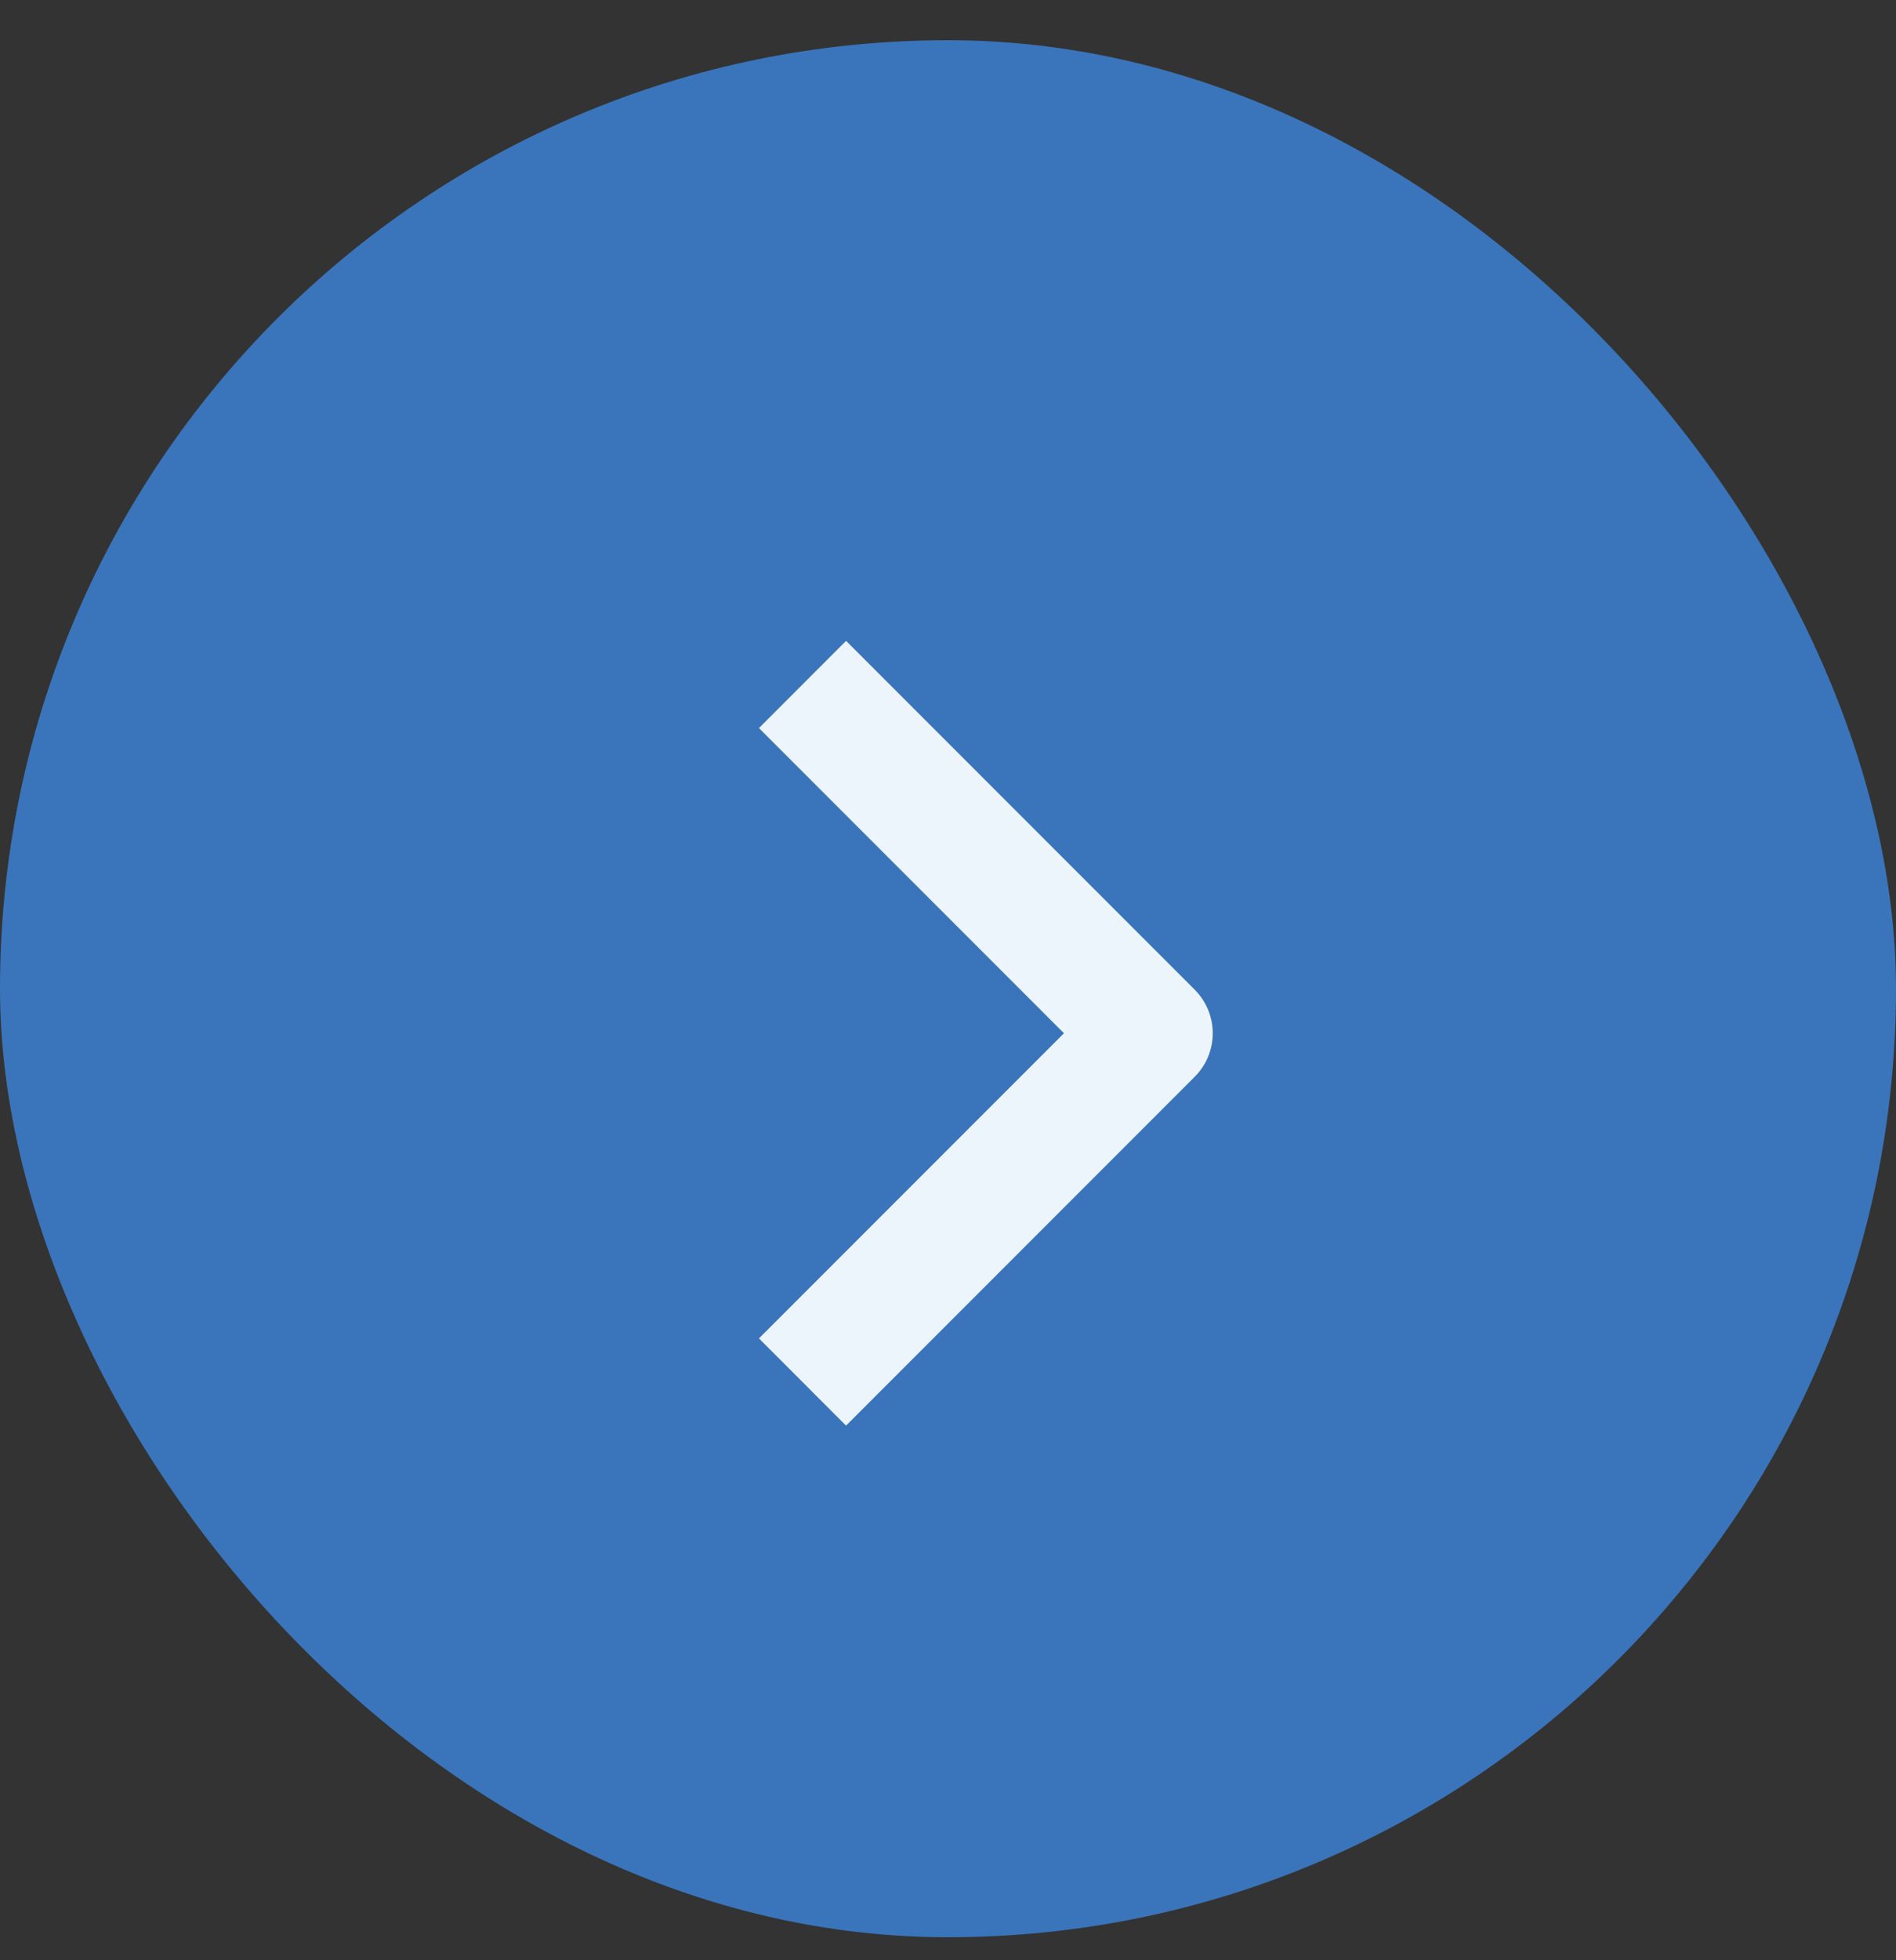
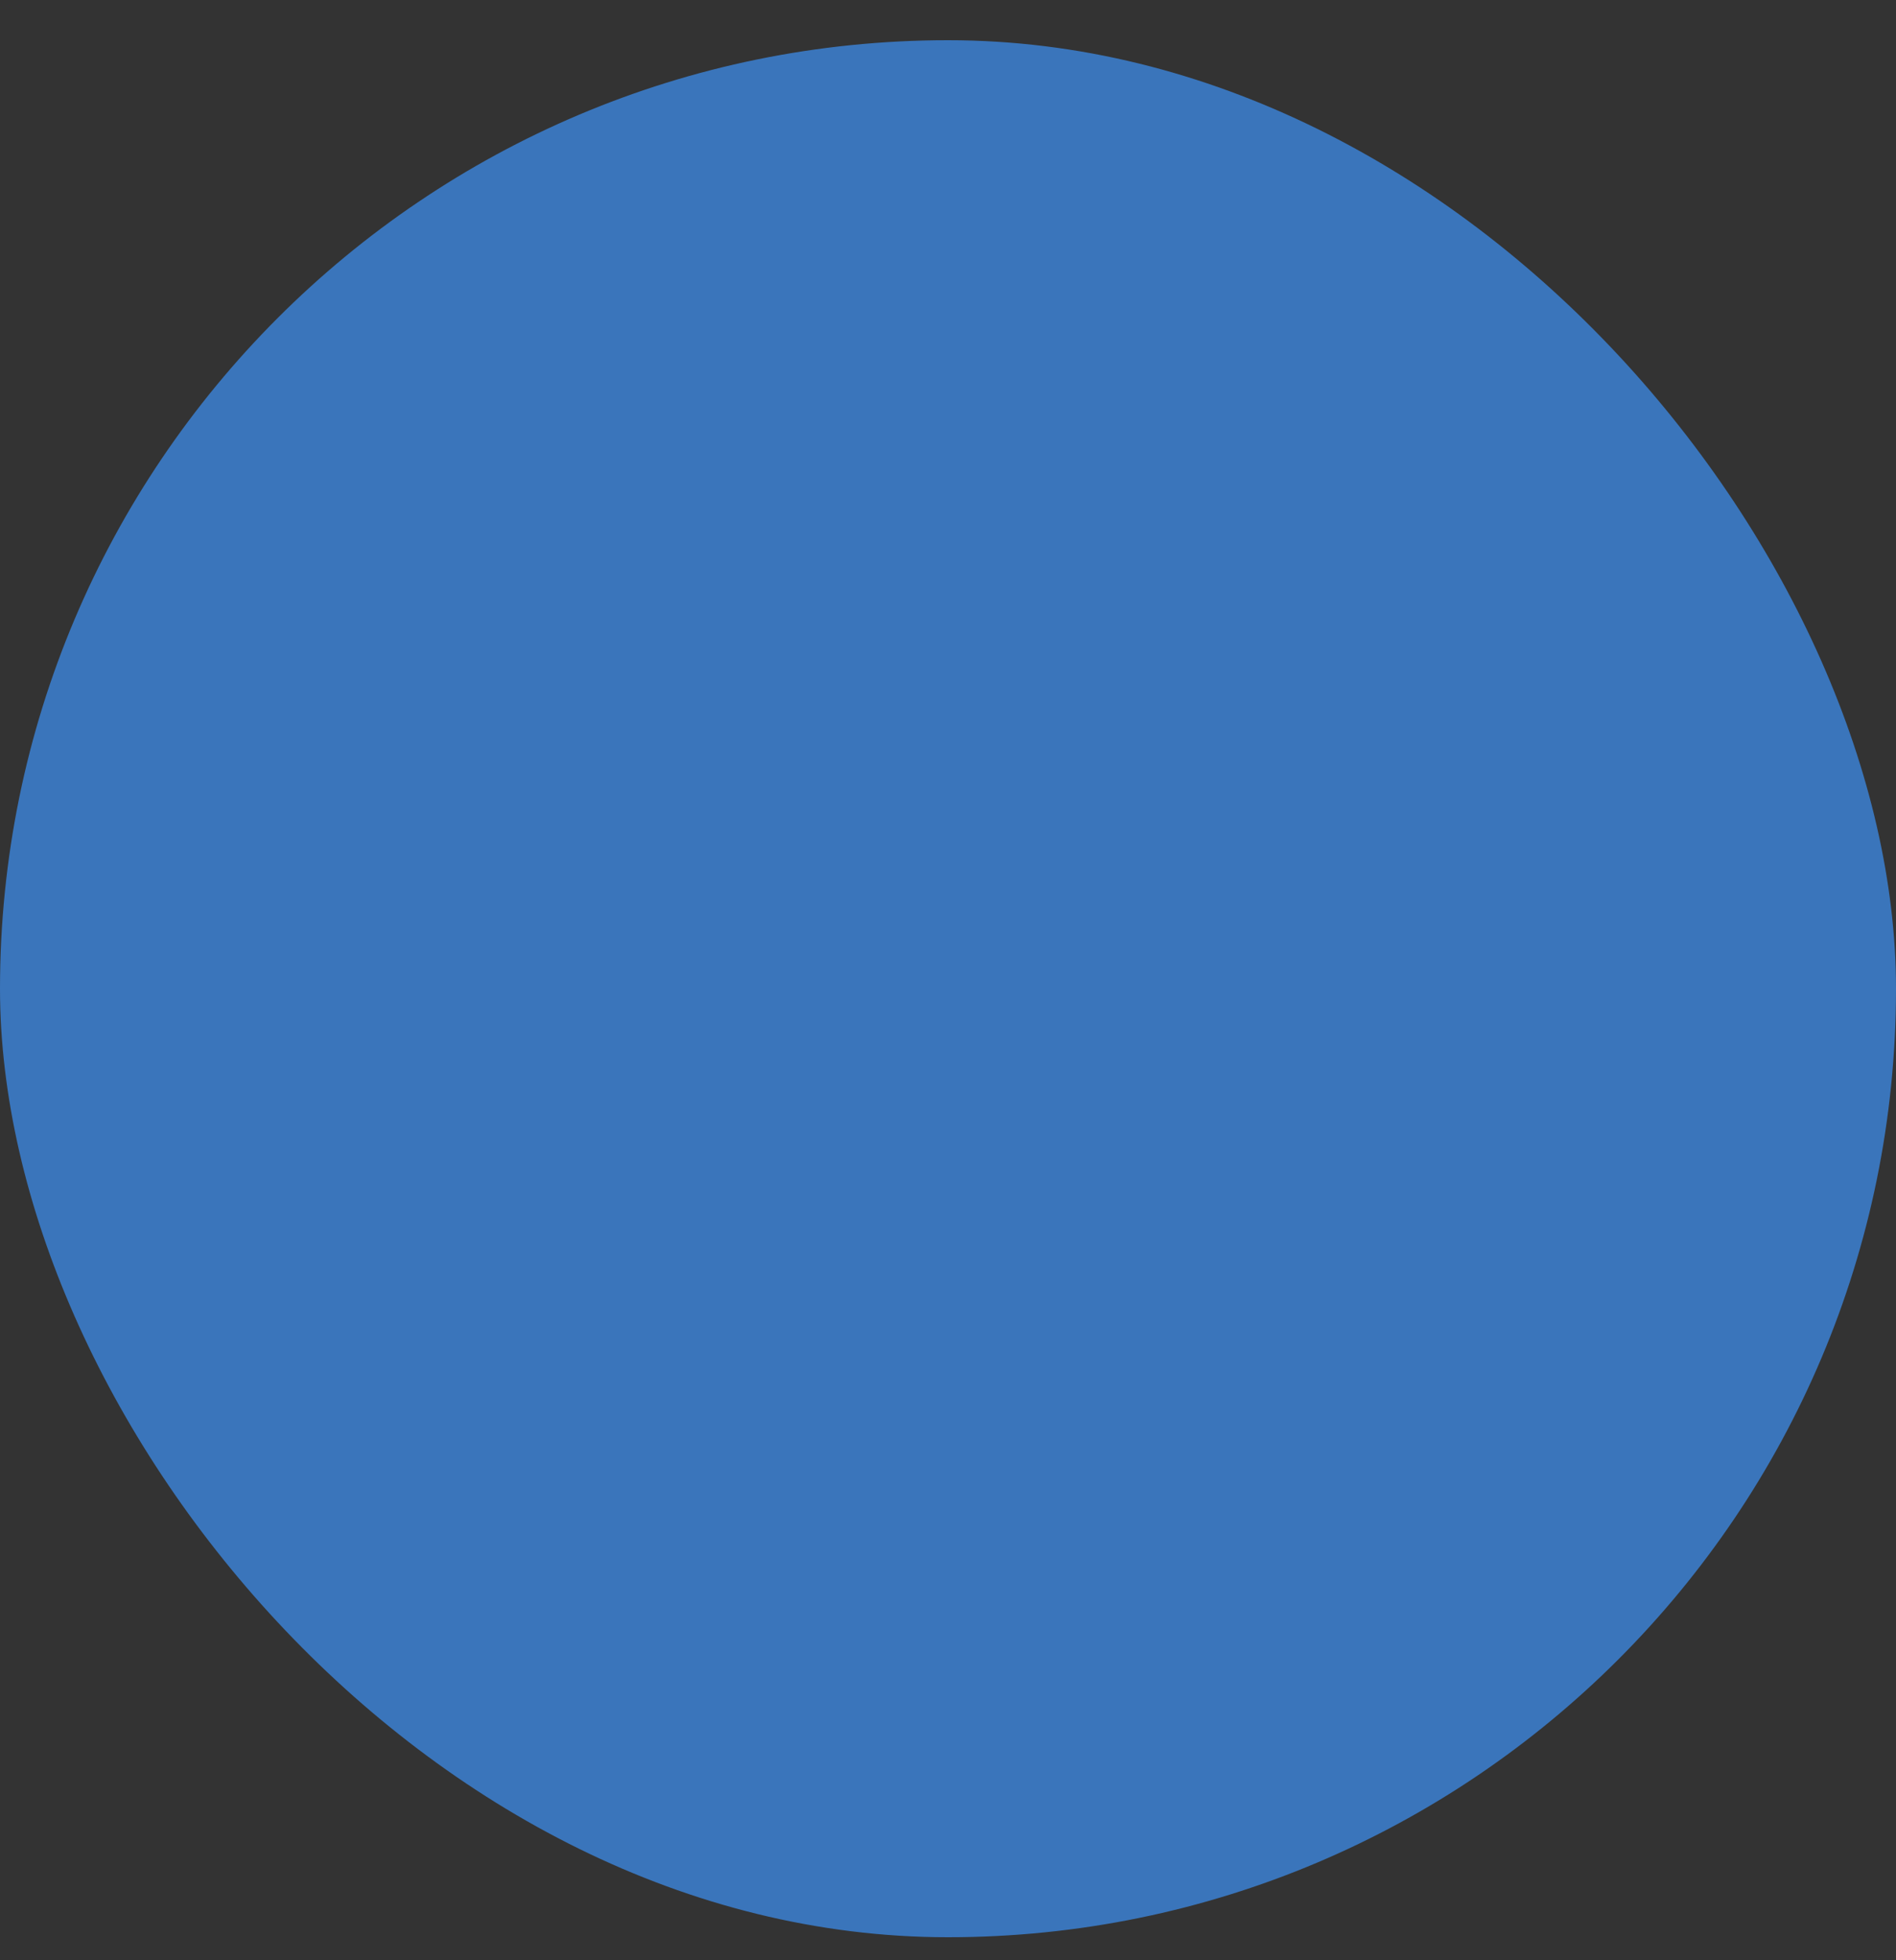
<svg xmlns="http://www.w3.org/2000/svg" width="30" height="31" viewBox="0 0 30 31" fill="none">
  <rect x="0" y="0" width="30" height="31" fill="#333333" stroke="none" />
  <rect y="0.636" width="30" height="30" rx="15" fill="#3A75BB" />
-   <path fill-rule="evenodd" clip-rule="evenodd" d="M18.903 17.029L13.387 22.545L12.009 21.166L16.835 16.34L12.009 11.514L13.387 10.135L18.903 15.651C19.086 15.834 19.189 16.082 19.189 16.34C19.189 16.599 19.086 16.847 18.903 17.029Z" fill="#EDF5FC" />
</svg>